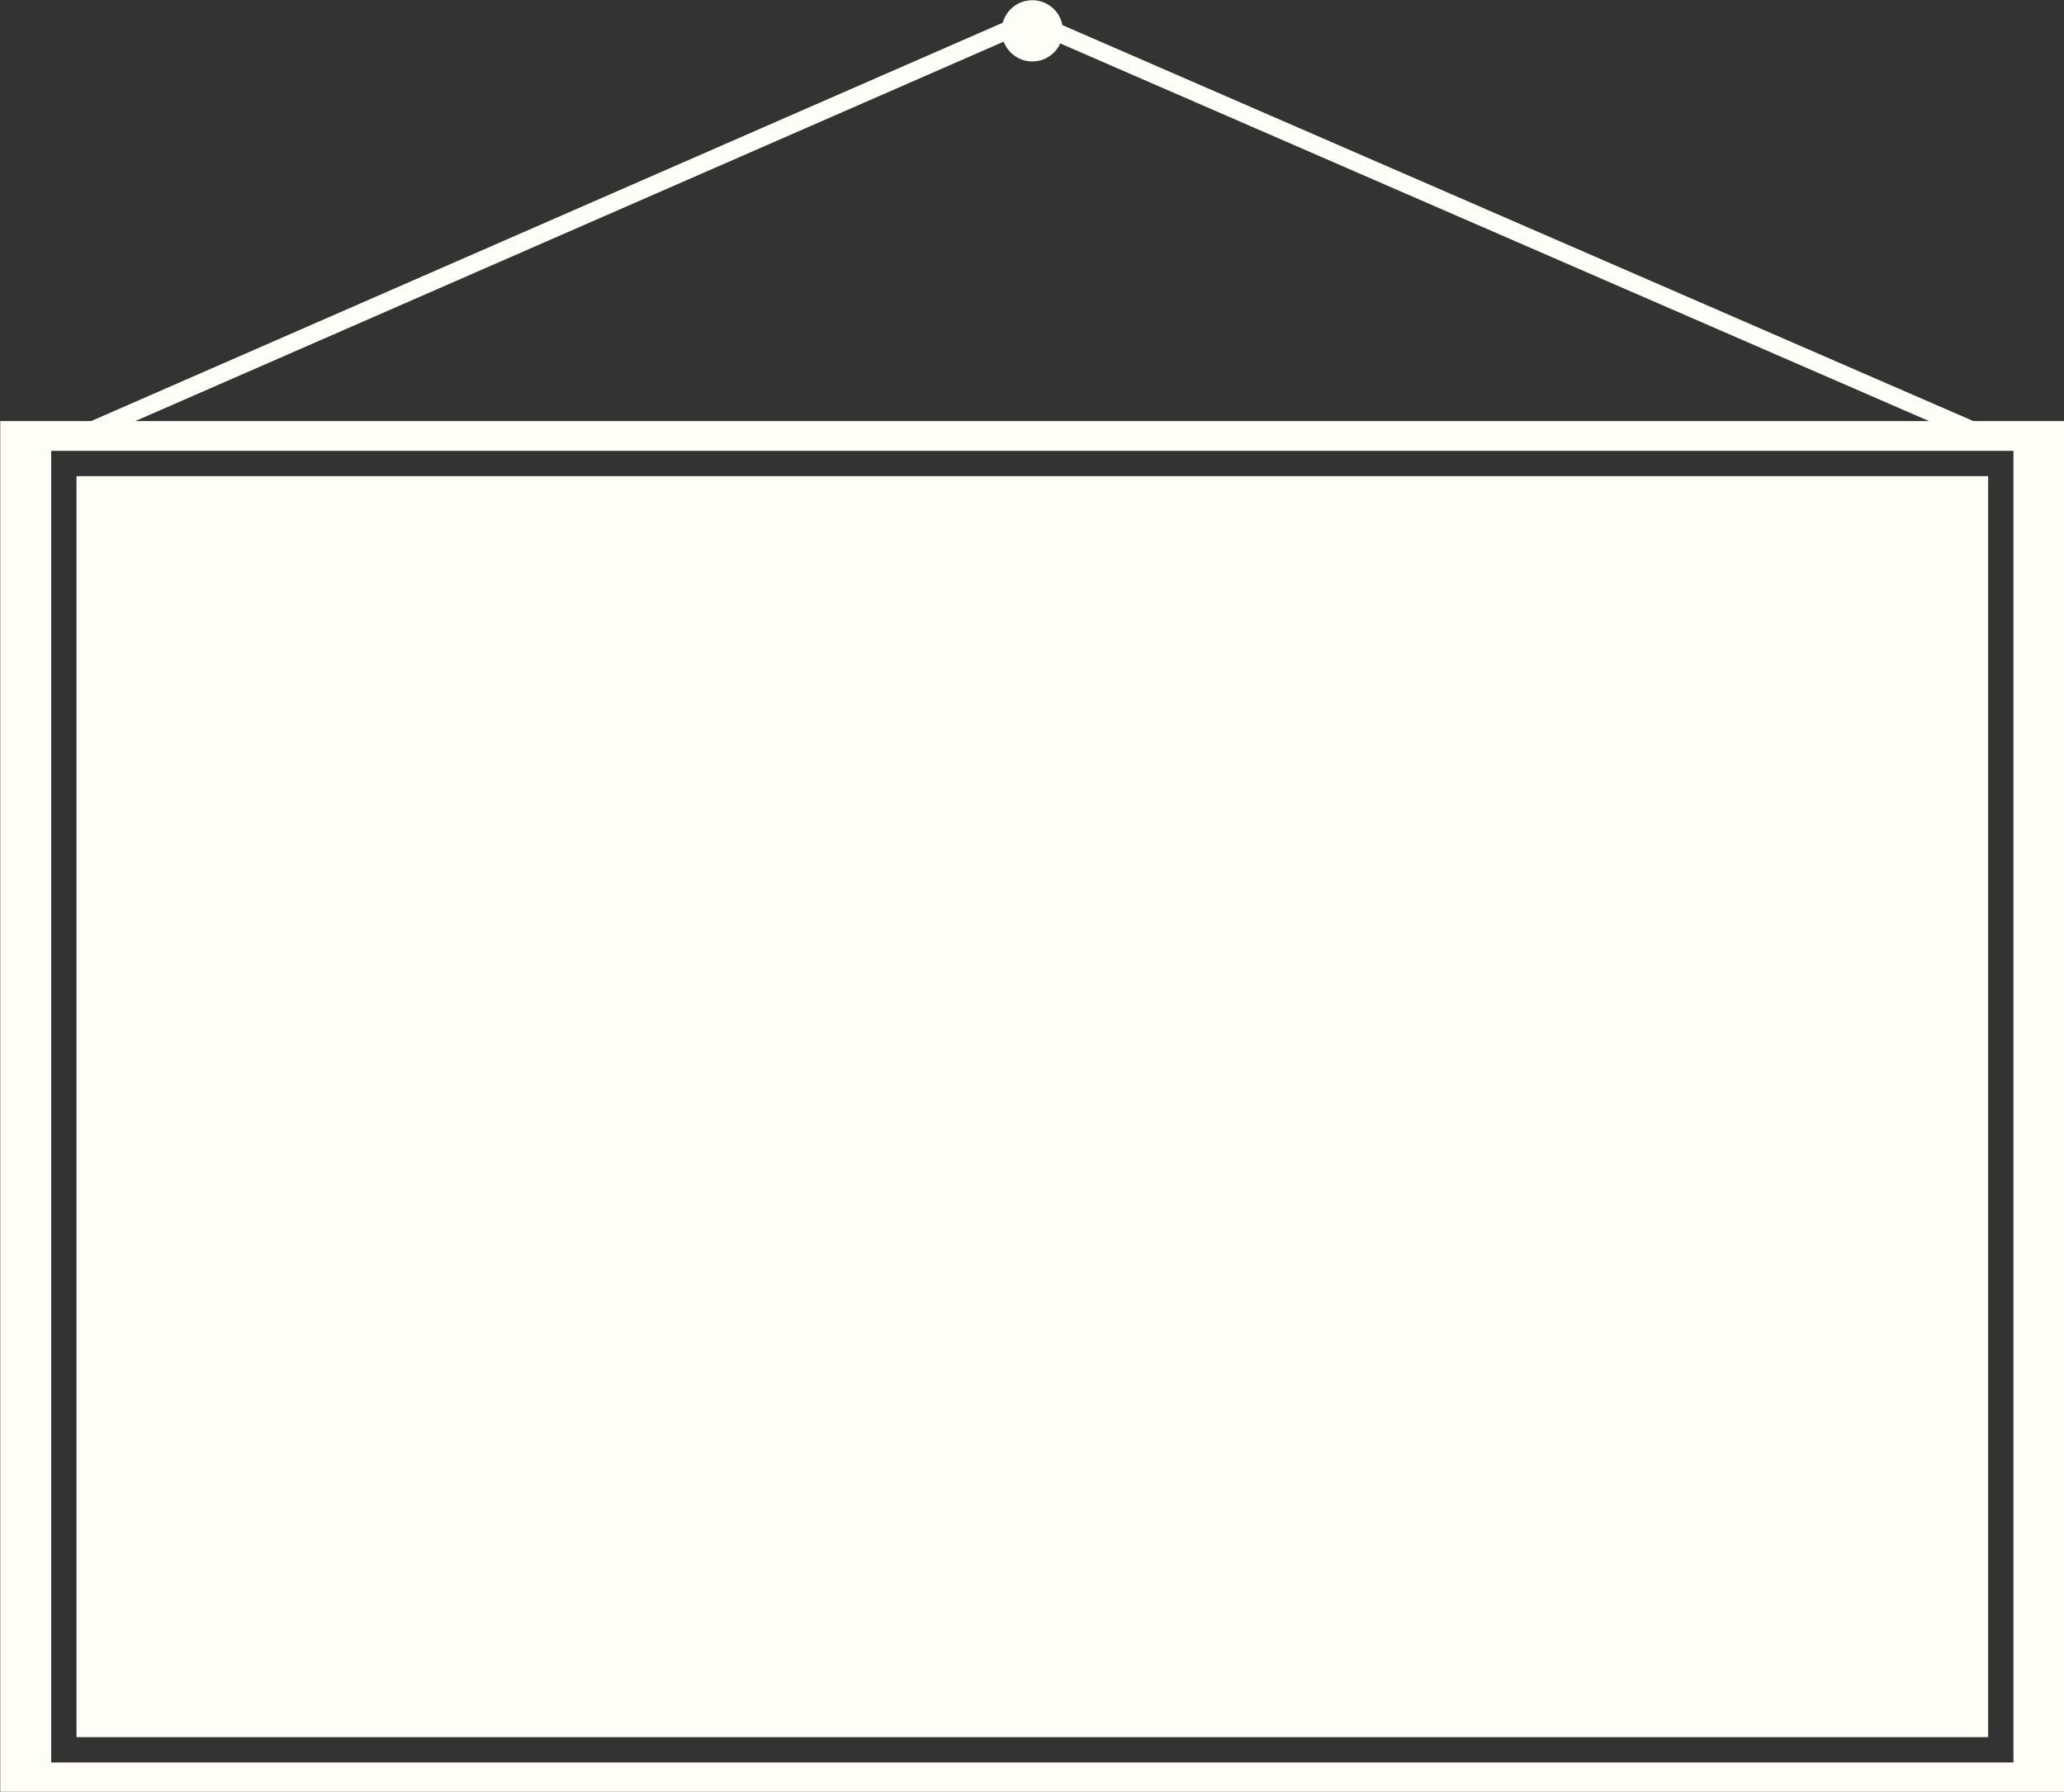
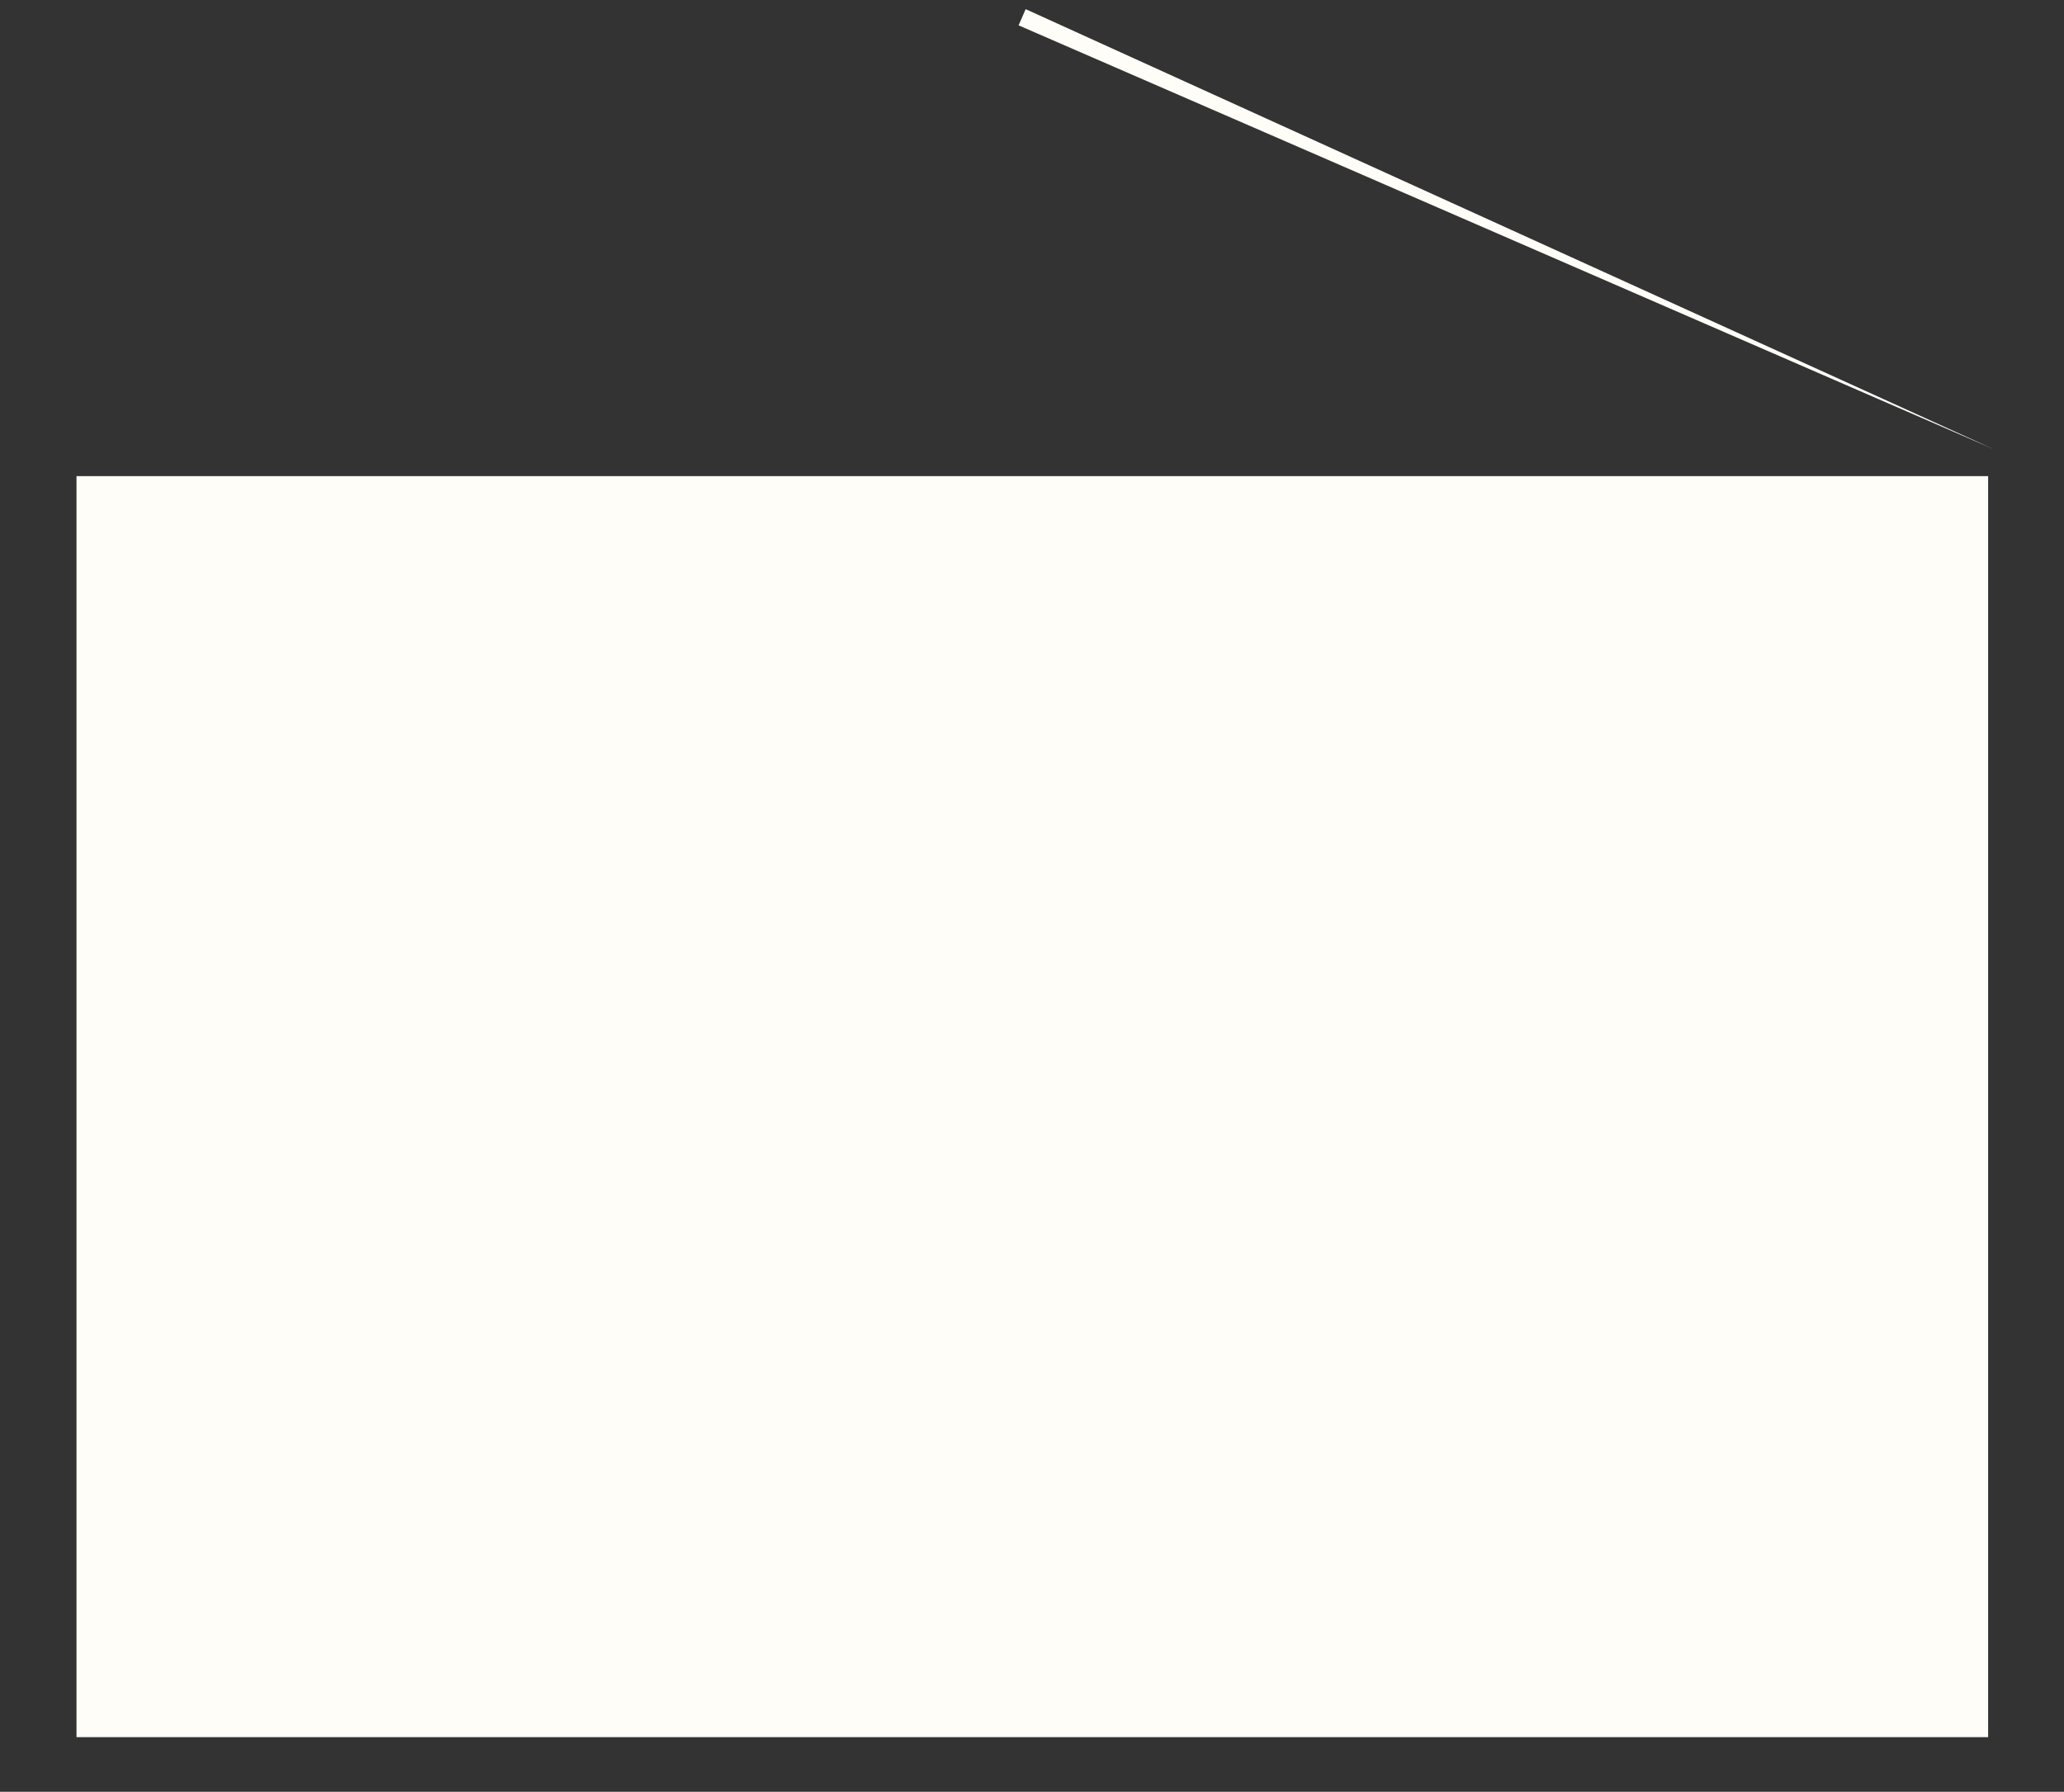
<svg xmlns="http://www.w3.org/2000/svg" fill="#000000" height="286.1" preserveAspectRatio="xMidYMid meet" version="1" viewBox="47.8 69.5 329.5 286.1" width="329.5" zoomAndPan="magnify">
  <rect x="47.8" y="69.5" width="329.5" height="286.1" fill="#333333" stroke="none" />
  <g fill="#fffdf7" id="change1_1">
-     <path d="M 217.492 74.422 C 217.492 77.121 215.297 79.312 212.602 79.312 C 209.898 79.312 207.711 77.121 207.711 74.422 C 207.711 71.719 209.898 69.531 212.602 69.531 C 215.297 69.531 217.492 71.719 217.492 74.422" fill="inherit" />
    <path d="M 365.188 145.527 L 60.012 145.527 L 60.012 346.879 L 365.188 346.879 L 365.188 145.527" fill="inherit" />
-     <path d="M 369.227 350.918 L 55.973 350.918 L 55.973 141.488 L 369.227 141.488 Z M 47.836 136.738 L 47.836 355.668 L 377.363 355.668 L 377.363 136.738 L 47.836 136.738" fill="inherit" />
-     <path d="M 211.539 70.961 L 367.203 138.637 L 366.078 141.227 L 210.41 73.547 L 211.539 70.961" fill="inherit" />
-     <path d="M 213.652 70.605 L 57.996 138.637 L 59.125 141.227 L 214.785 73.199 L 213.652 70.605" fill="inherit" />
+     <path d="M 211.539 70.961 L 366.078 141.227 L 210.41 73.547 L 211.539 70.961" fill="inherit" />
  </g>
</svg>